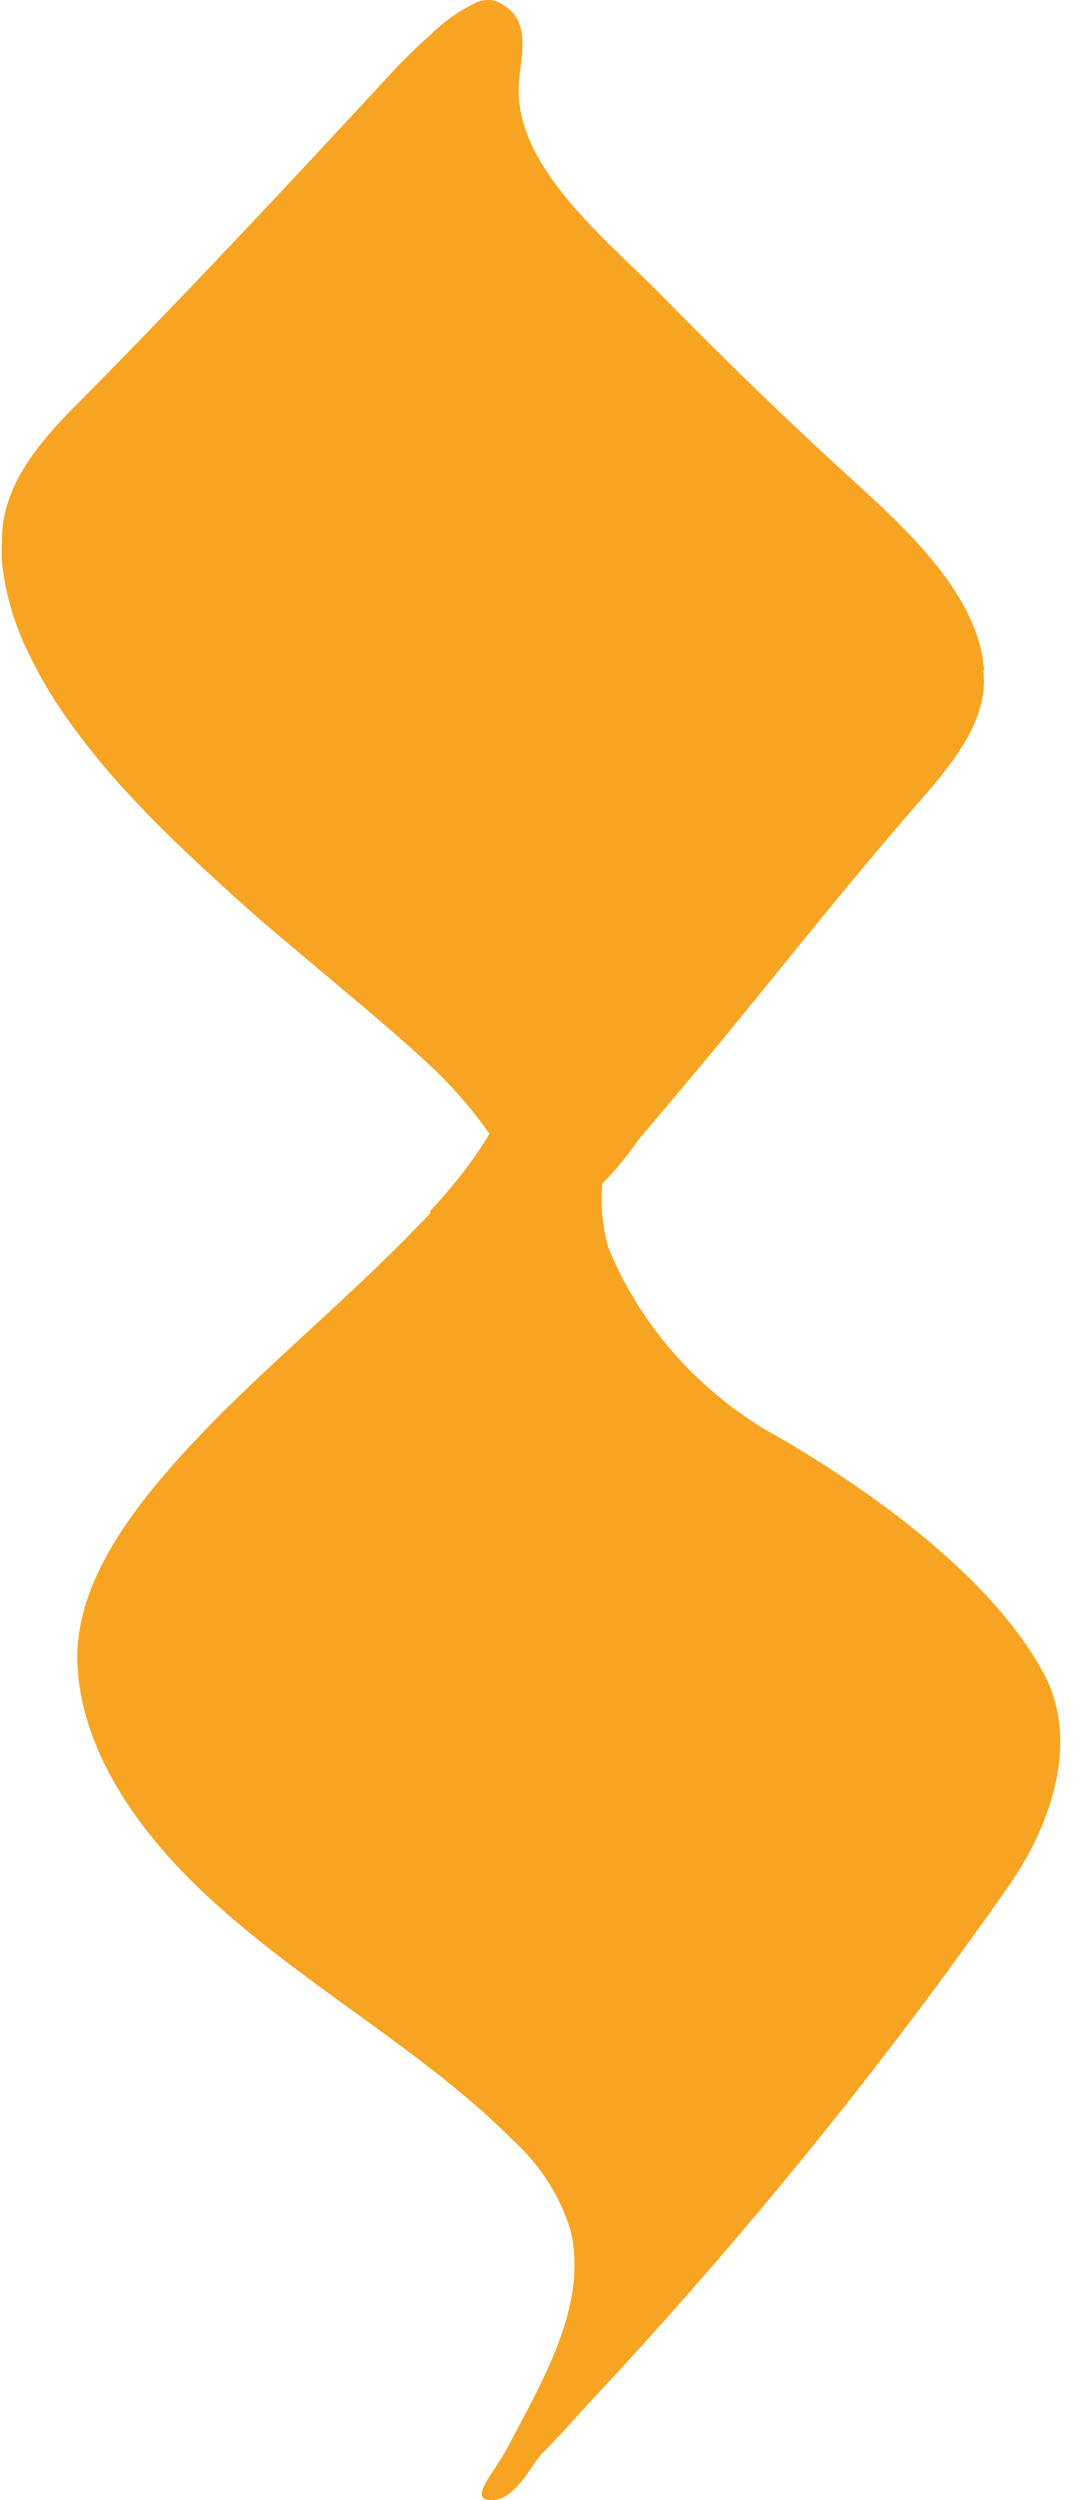
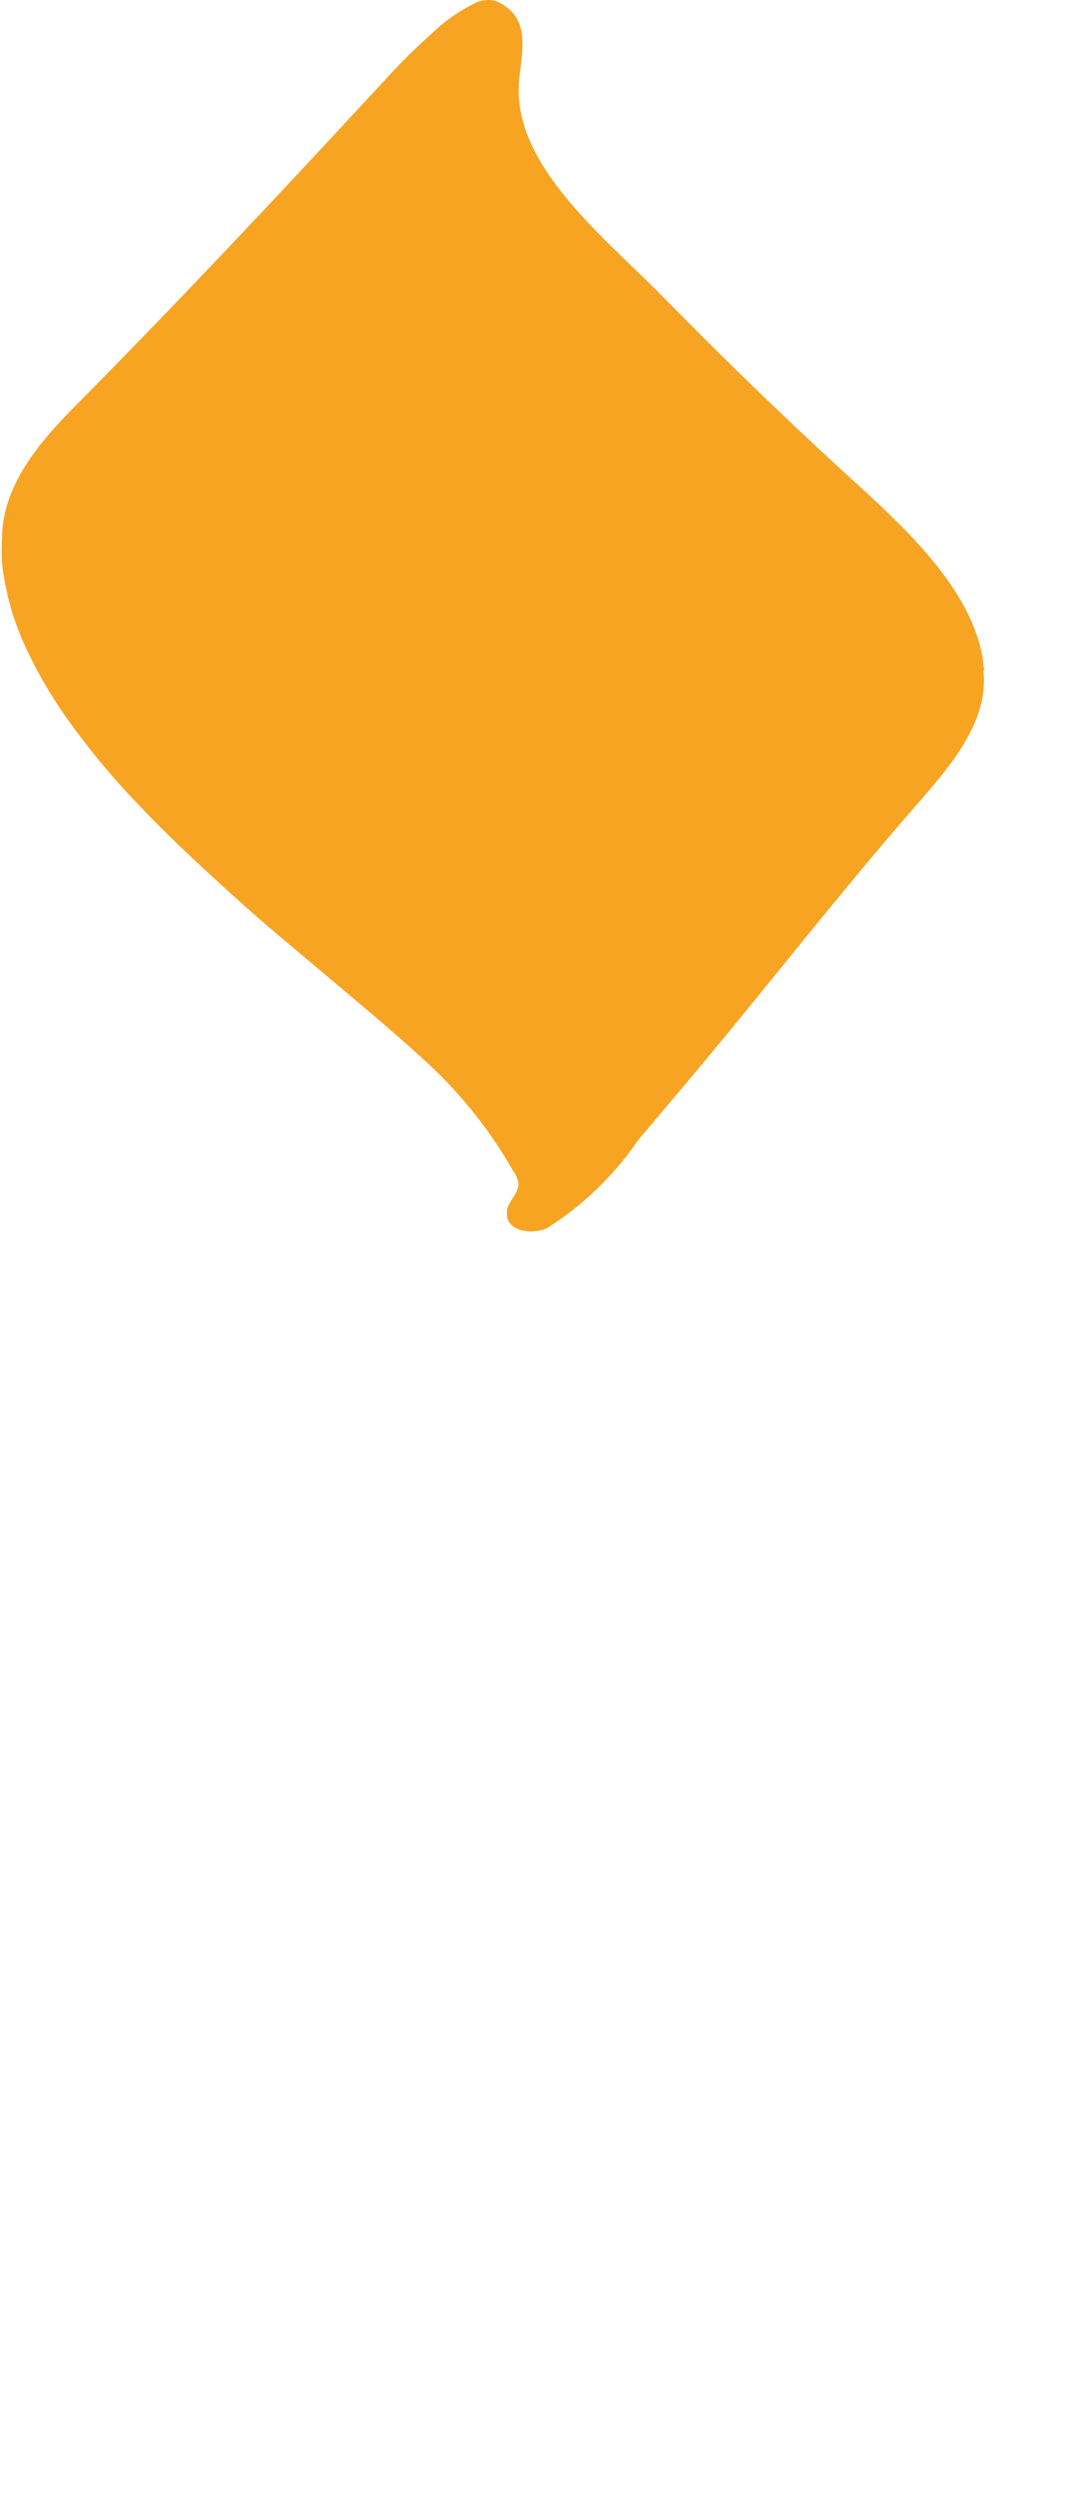
<svg xmlns="http://www.w3.org/2000/svg" width="37" height="85" viewBox="0 0 37 85" fill="none">
  <path d="M33.438 22.79C33.653 24.528 32.287 26.084 31.136 27.401C29.012 29.836 27.009 32.366 24.969 34.858C23.893 36.175 22.788 37.474 21.694 38.772C20.878 39.964 19.834 40.974 18.624 41.741C18.128 41.999 17.164 41.875 17.239 41.197C17.239 40.872 17.632 40.615 17.632 40.242C17.609 40.086 17.548 39.939 17.454 39.813C16.697 38.487 15.751 37.284 14.647 36.242C13.926 35.574 13.168 34.915 12.41 34.275L9.837 32.108C8.901 31.335 8.031 30.552 7.16 29.75C6.29 28.948 5.42 28.117 4.615 27.258C3.827 26.435 3.096 25.557 2.425 24.633C1.805 23.787 1.272 22.878 0.834 21.921C0.433 21.04 0.174 20.099 0.067 19.133C0.053 18.869 0.053 18.605 0.067 18.341C0.067 16.537 1.293 15.076 2.594 13.768C6.15 10.178 9.594 6.503 13.009 2.808C13.531 2.226 14.084 1.675 14.666 1.156C15.094 0.738 15.583 0.39 16.116 0.125C16.348 -0.004 16.62 -0.034 16.874 0.039C18.119 0.583 17.726 1.805 17.651 2.77C17.408 5.634 20.627 8.126 22.555 10.102C24.698 12.288 26.897 14.417 29.18 16.489C30.958 18.112 33.064 20.126 33.429 22.437C33.429 22.542 33.429 22.647 33.485 22.752" fill="#F8A423" />
-   <path d="M14.655 41.221L14.587 41.295C12.296 43.728 9.627 45.938 7.287 48.296C5.113 50.534 2.676 53.301 2.628 56.272C2.628 59.54 4.89 62.595 7.569 64.935C10.714 67.721 14.568 69.865 17.461 72.781C18.376 73.615 19.046 74.666 19.402 75.826C20.014 78.38 18.432 80.97 17.238 83.254C16.723 84.183 15.917 85 16.723 85C17.529 85 18.082 83.784 18.422 83.431C19.179 82.66 19.577 82.196 20.053 81.676C25.237 76.137 30.008 70.258 34.332 64.081C35.798 61.955 36.701 59.15 35.497 56.903C33.895 53.904 30.265 51.1 26.693 48.983C23.956 47.533 21.834 45.215 20.693 42.428C20.44 41.55 20.391 40.629 20.55 39.73C20.709 38.832 21.073 37.977 21.616 37.228C22.755 35.648 24.11 34.221 25.644 32.985L17.461 34.006C18.238 36.55 16.548 39.113 14.607 41.193" fill="#F8A423" />
</svg>